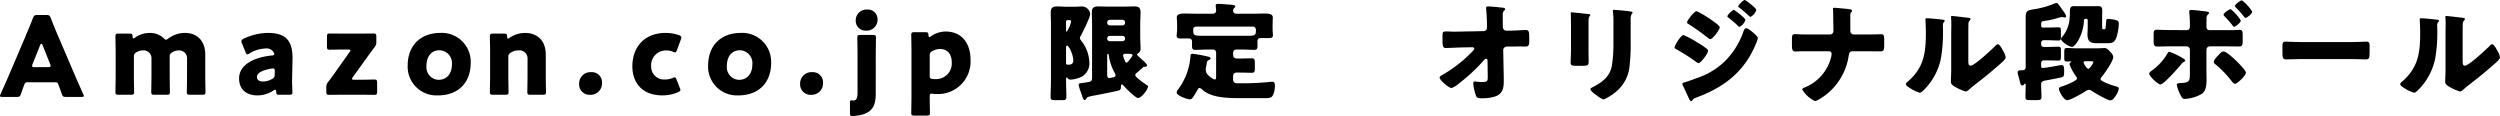
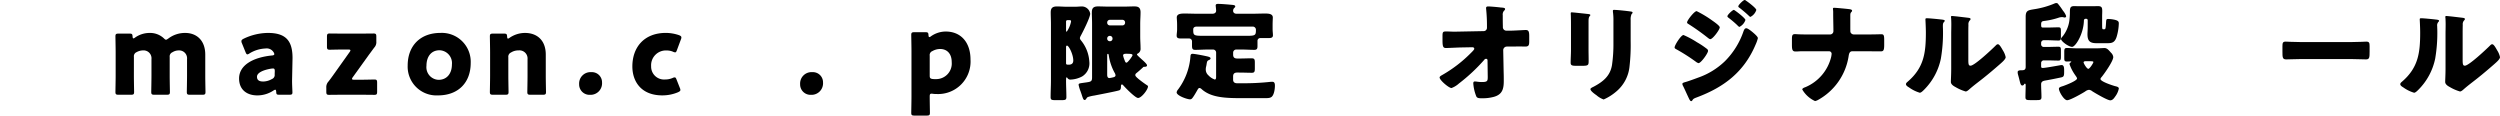
<svg xmlns="http://www.w3.org/2000/svg" width="529.628" height="24.58" viewBox="0 0 529.628 24.58">
  <g id="グループ_833" data-name="グループ 833" transform="translate(-323.875 -6797.173)">
    <g id="グループ_832" data-name="グループ 832" transform="translate(323.875 6797.173)">
-       <path id="パス_12316" data-name="パス 12316" d="M329.716,6815.2a.617.617,0,0,0-.683.494c-.165.448-.354.9-.707,1.955-.212.565-.329.66-.941.66h-2.967c-.378,0-.542-.048-.542-.236a1.014,1.014,0,0,1,.141-.4c.871-1.955,1.343-3.015,1.743-3.957l3.463-8.124c.447-1.084,1.013-2.38,1.624-3.981.236-.564.353-.658.966-.658h1.86c.611,0,.73.094.965.658.613,1.6,1.178,2.944,1.6,3.91l3.463,8.1c.447,1.037.918,2.1,1.79,4.052a1,1,0,0,1,.14.4c0,.188-.165.236-.541.236h-3.2c-.611,0-.73-.095-.942-.66-.353-1.059-.541-1.507-.706-1.955-.141-.4-.258-.494-.682-.494Zm1.059-3.861a1.051,1.051,0,0,0-.093.4c0,.212.164.26.541.26h2.827c.376,0,.541-.048.541-.26a1.055,1.055,0,0,0-.094-.4l-1.6-4c-.071-.189-.166-.282-.26-.282s-.188.093-.258.282Z" transform="translate(-323.875 -6797.773)" />
      <path id="パス_12317" data-name="パス 12317" d="M356.86,6815.111c0,.965.046,3.25.046,3.415,0,.495-.141.589-.682.589h-2.59c-.542,0-.684-.095-.684-.589,0-.165.048-2.449.048-3.415v-4.945c0-.965-.048-3.25-.048-3.415,0-.494.141-.589.684-.589h2.308c.495,0,.612.095.636.589.023.307.071.424.188.424a.669.669,0,0,0,.331-.165,5.318,5.318,0,0,1,3.108-.989,4.252,4.252,0,0,1,2.968,1.107c.212.212.353.329.495.329.117,0,.258-.094.494-.258a5.833,5.833,0,0,1,3.58-1.178c2.332,0,4.239,1.507,4.239,4.592v4.5c0,.965.048,3.25.048,3.415,0,.495-.141.589-.683.589h-2.591c-.541,0-.682-.095-.682-.589,0-.165.047-2.449.047-3.415v-3.532a1.675,1.675,0,0,0-1.744-1.86,2.539,2.539,0,0,0-1.366.4.935.935,0,0,0-.565.989v4c0,.965.048,3.25.048,3.415,0,.495-.141.589-.683.589h-2.591c-.541,0-.682-.095-.682-.589,0-.165.047-2.449.047-3.415v-3.532a1.675,1.675,0,0,0-1.744-1.86,2.889,2.889,0,0,0-1.412.375.935.935,0,0,0-.565.99Z" transform="translate(-328.496 -6799.042)" />
      <path id="パス_12318" data-name="パス 12318" d="M392.6,6819.115c-.518,0-.612-.07-.636-.613-.024-.306-.071-.447-.212-.447a.709.709,0,0,0-.33.141,6.155,6.155,0,0,1-3.462,1.061c-2.214,0-3.862-1.2-3.862-3.58,0-2.944,3.179-4.5,6.946-4.875.353-.023.519-.119.519-.306a1.011,1.011,0,0,0-.166-.4,1.726,1.726,0,0,0-1.719-.777,7.03,7.03,0,0,0-3.367,1.037,1.008,1.008,0,0,1-.447.212c-.165,0-.259-.142-.4-.472l-.754-1.86a1.035,1.035,0,0,1-.118-.446c0-.236.118-.354.471-.542a12.123,12.123,0,0,1,5.157-1.225c3.862,0,5.2,1.743,5.2,5.322l-.093,4.5c-.024.9.071,2.473.071,2.78,0,.4-.141.494-.659.494Zm-1.343-5.559a3.743,3.743,0,0,0-.447.047c-1.648.283-2.92.871-2.92,1.7,0,.729.471,1.012,1.319,1.012a3.808,3.808,0,0,0,1.836-.519.92.92,0,0,0,.59-1.013l.024-.611C391.663,6813.7,391.592,6813.556,391.261,6813.556Z" transform="translate(-333.447 -6799.047)" />
      <path id="パス_12319" data-name="パス 12319" d="M413.3,6815.957c.918,0,2.779-.046,2.944-.046.495,0,.589.141.589.682v1.884c0,.542-.094.683-.589.683-.165,0-2.025-.023-2.944-.023h-3.7c-.919,0-2.78.023-2.944.023-.495,0-.589-.141-.589-.683v-.8a1.736,1.736,0,0,1,.423-1.3c.378-.47.731-.965,1.084-1.46l3.414-4.8a.881.881,0,0,0,.189-.375c0-.142-.166-.189-.495-.189h-.942c-.919,0-2.78.048-2.944.048-.495,0-.59-.141-.59-.684v-2.072c0-.541.1-.683.59-.683.164,0,2.024.023,2.944.023h3.39c.919,0,2.78-.023,2.944-.023.5,0,.589.142.589.683v1.013a1.66,1.66,0,0,1-.447,1.295c-.353.47-.706.965-1.082,1.46l-3.439,4.781a.9.9,0,0,0-.188.377c0,.142.166.188.495.188Z" transform="translate(-336.938 -6799.066)" />
      <path id="パス_12320" data-name="パス 12320" d="M439.915,6812.38c0,4.191-2.661,6.876-6.925,6.876a6.1,6.1,0,0,1-6.428-6.312c0-4.168,2.637-6.924,6.946-6.924A6.121,6.121,0,0,1,439.915,6812.38Zm-9.374.611a2.671,2.671,0,0,0,2.568,2.968c1.765,0,2.825-1.343,2.825-3.25a2.72,2.72,0,0,0-2.613-3.014C431.508,6809.694,430.541,6811.084,430.541,6812.991Z" transform="translate(-340.195 -6799.047)" />
      <path id="パス_12321" data-name="パス 12321" d="M455.078,6815.111c0,.965.046,3.25.046,3.415,0,.495-.141.589-.682.589h-2.591c-.542,0-.684-.095-.684-.589,0-.165.048-2.449.048-3.415v-4.945c0-.965-.048-3.25-.048-3.415,0-.494.141-.589.684-.589h2.308c.517,0,.636.095.659.613.024.305.071.447.189.447a.674.674,0,0,0,.329-.165,5.757,5.757,0,0,1,3.274-1.037c2.5,0,4.4,1.507,4.4,4.592v4.5c0,.965.048,3.25.048,3.415,0,.495-.141.589-.684.589h-2.591c-.541,0-.682-.095-.682-.589,0-.165.046-2.449.046-3.415v-3.532a1.72,1.72,0,0,0-1.907-1.86,2.9,2.9,0,0,0-1.6.447.963.963,0,0,0-.564,1.012Z" transform="translate(-347.387 -6799.042)" />
      <path id="パス_12322" data-name="パス 12322" d="M479.153,6818.234a2.441,2.441,0,0,1-2.544,2.615,2.2,2.2,0,0,1-2.308-2.262,2.413,2.413,0,0,1,2.567-2.542A2.153,2.153,0,0,1,479.153,6818.234Z" transform="translate(-351.61 -6800.76)" />
      <path id="パス_12323" data-name="パス 12323" d="M498.355,6818.1c0,.211-.166.329-.519.494a8.492,8.492,0,0,1-3.3.66c-4.638,0-6.358-3.109-6.358-6.124,0-4.027,2.449-7.112,7.112-7.112a8.769,8.769,0,0,1,2.755.472c.353.141.518.258.518.495a1.039,1.039,0,0,1-.094.4l-.823,2.213c-.141.377-.212.543-.4.543a1.263,1.263,0,0,1-.471-.142,3.369,3.369,0,0,0-1.32-.26,3.133,3.133,0,0,0-3.3,3.321,2.733,2.733,0,0,0,2.921,2.827,4.039,4.039,0,0,0,1.6-.307,1.239,1.239,0,0,1,.472-.142c.188,0,.283.166.424.542l.659,1.672A1.4,1.4,0,0,1,498.355,6818.1Z" transform="translate(-354.212 -6799.047)" />
-       <path id="パス_12324" data-name="パス 12324" d="M521.243,6812.38c0,4.191-2.661,6.876-6.924,6.876a6.1,6.1,0,0,1-6.428-6.312c0-4.168,2.638-6.924,6.947-6.924A6.121,6.121,0,0,1,521.243,6812.38Zm-9.374.611a2.671,2.671,0,0,0,2.568,2.968c1.766,0,2.825-1.343,2.825-3.25a2.72,2.72,0,0,0-2.613-3.014C512.836,6809.694,511.869,6811.084,511.869,6812.991Z" transform="translate(-357.878 -6799.047)" />
      <path id="パス_12325" data-name="パス 12325" d="M536.552,6818.234a2.441,2.441,0,0,1-2.543,2.615,2.2,2.2,0,0,1-2.309-2.262,2.413,2.413,0,0,1,2.567-2.542A2.153,2.153,0,0,1,536.552,6818.234Z" transform="translate(-362.193 -6800.76)" />
-       <path id="パス_12326" data-name="パス 12326" d="M550.119,6817.42c0,2.165-.495,3.576-2.544,4.328a9.515,9.515,0,0,1-2.355.388c-.47,0-.565-.114-.565-.638v-2.3c0-.273.1-.386.283-.386.118,0,.33.044.424.044.636,0,.9-.455.9-1.686v-8.338c0-.934-.048-3.144-.048-3.3,0-.478.141-.57.684-.57h2.591c.541,0,.682.092.682.57,0,.16-.046,2.37-.046,3.3Zm.377-15.833a2.3,2.3,0,0,1-2.426,2.459,2.072,2.072,0,0,1-2.19-2.073,2.282,2.282,0,0,1,2.426-2.392A2.046,2.046,0,0,1,550.5,6801.586Z" transform="translate(-364.592 -6797.556)" />
      <path id="パス_12327" data-name="パス 12327" d="M564.958,6819.186c-.307,0-.377.164-.377.611,0,.989.046,3.274.046,3.438,0,.495-.141.589-.682.589h-2.59c-.543,0-.684-.094-.684-.589,0-.164.048-2.449.048-3.415v-9.655c0-.965-.048-3.25-.048-3.415,0-.494.141-.589.684-.589h2.308c.517,0,.636.095.659.613.024.305.071.424.189.424a.679.679,0,0,0,.329-.166,5.465,5.465,0,0,1,3.133-1.013c3.249,0,5.251,2.332,5.251,5.935a6.876,6.876,0,0,1-7.23,7.3,4.234,4.234,0,0,1-.753-.048A1.391,1.391,0,0,0,564.958,6819.186Zm4.285-6.689c0-1.836-1.036-2.778-2.449-2.778a3.319,3.319,0,0,0-1.648.447.887.887,0,0,0-.564.965v4.239c0,.494.117.635.611.706a6.175,6.175,0,0,0,.684.024A3.305,3.305,0,0,0,569.243,6812.5Z" transform="translate(-367.621 -6799.339)" />
-       <path id="パス_12328" data-name="パス 12328" d="M600.288,6814.515c0,1.157.071,2.314.071,3.47,0,.591-.235.658-.941.658h-1.484c-.684,0-.918-.067-.918-.635,0-1.156.071-2.336.071-3.493v-12.021c0-.816-.048-1.633-.048-2.427,0-.929.377-1.269,1.32-1.269.729,0,1.484.067,2.213.067h1.437c.706,0,1.177-.067,1.695-.067a1.8,1.8,0,0,1,1.7,1.542c0,.771-1.531,3.81-1.977,4.628a1.737,1.737,0,0,0-.212.544,1.025,1.025,0,0,0,.235.477,7.776,7.776,0,0,1,1.767,4.491,3.247,3.247,0,0,1-1.531,3.152,5.67,5.67,0,0,1-2.4.659.708.708,0,0,1-.706-.34c-.023-.046-.093-.114-.141-.114-.117,0-.141.046-.141.295Zm0-10.728c0,.136,0,.362.141.362a5.6,5.6,0,0,0,.919-2.153c0-.273-.141-.3-.329-.3h-.424a.292.292,0,0,0-.307.3Zm0,7.031c0,.317.189.317.59.317.611,0,.941-.294.941-.884,0-1.292-.941-3.152-1.319-3.152-.212,0-.212.226-.212.43Zm14.955,2.063c-.166.136-.283.25-.283.454s.165.341.4.589a1.522,1.522,0,0,1,.212.181,22.22,22.22,0,0,0,1.838,1.362c.117.068.236.137.236.294,0,.635-1.367,2.427-2.1,2.427-.588,0-2.708-2.176-3.155-2.7-.071-.068-.141-.158-.26-.158-.164,0-.212.181-.212.317,0,.431-.023.772-.329.907-.424.181-4.475.952-5.276,1.112a8.391,8.391,0,0,0-1.388.317c-.189.091-.237.2-.4.431-.1.136-.166.2-.307.2-.258,0-.377-.385-.611-1.112-.071-.227-.166-.476-.259-.748a7.779,7.779,0,0,1-.4-1.338c0-.294.166-.317.943-.43.329-.047.707-.091,1.083-.16.66-.114.825-.3.825-.975v-11.386c0-.794-.048-1.61-.048-2.427,0-.884.353-1.247,1.3-1.247.777,0,1.531.044,2.308.044h3.108c.754,0,1.508-.044,2.285-.044.706,0,1.318.136,1.318,1.247,0,.816-.071,1.633-.071,2.427v2.721c0,.817.071,1.634.071,2.45a1.134,1.134,0,0,1-.611,1.156c-.1.046-.141.091-.141.182,0,.137.495.567.965,1,.259.228,1.155,1,1.155,1.292,0,.318-.353.318-.613.318a.292.292,0,0,0-.235.113C616.255,6812.021,615.619,6812.587,615.243,6812.882Zm-3.014-10.069a.549.549,0,0,0,.565-.545v-.09a.548.548,0,0,0-.565-.545h-2.661a.562.562,0,0,0-.565.545v.09a.563.563,0,0,0,.565.545Zm-2.661,2.222a.547.547,0,0,0-.565.545v.044a.548.548,0,0,0,.565.544h2.661a.535.535,0,0,0,.565-.544v-.044a.548.548,0,0,0-.565-.545Zm-.565,8.211c0,.181,0,.725.47.725a5.729,5.729,0,0,0,.612-.113c.306-.068.684-.137.684-.476a1.3,1.3,0,0,0-.212-.568,10.894,10.894,0,0,1-1.225-3.7c-.023-.137-.071-.272-.188-.272s-.141.182-.141.272Zm5.369-4.106c0-.249-.235-.317-1.342-.317-.235,0-.659,0-.659.363a4.983,4.983,0,0,0,.283.906c.164.431.212.613.447.613C613.381,6810.706,614.371,6809.3,614.371,6809.14Z" transform="translate(-374.444 -6797.432)" />
+       <path id="パス_12328" data-name="パス 12328" d="M600.288,6814.515c0,1.157.071,2.314.071,3.47,0,.591-.235.658-.941.658h-1.484c-.684,0-.918-.067-.918-.635,0-1.156.071-2.336.071-3.493v-12.021c0-.816-.048-1.633-.048-2.427,0-.929.377-1.269,1.32-1.269.729,0,1.484.067,2.213.067h1.437c.706,0,1.177-.067,1.695-.067a1.8,1.8,0,0,1,1.7,1.542c0,.771-1.531,3.81-1.977,4.628a1.737,1.737,0,0,0-.212.544,1.025,1.025,0,0,0,.235.477,7.776,7.776,0,0,1,1.767,4.491,3.247,3.247,0,0,1-1.531,3.152,5.67,5.67,0,0,1-2.4.659.708.708,0,0,1-.706-.34c-.023-.046-.093-.114-.141-.114-.117,0-.141.046-.141.295Zm0-10.728c0,.136,0,.362.141.362a5.6,5.6,0,0,0,.919-2.153c0-.273-.141-.3-.329-.3h-.424a.292.292,0,0,0-.307.3Zm0,7.031c0,.317.189.317.59.317.611,0,.941-.294.941-.884,0-1.292-.941-3.152-1.319-3.152-.212,0-.212.226-.212.43Zm14.955,2.063c-.166.136-.283.25-.283.454s.165.341.4.589a1.522,1.522,0,0,1,.212.181,22.22,22.22,0,0,0,1.838,1.362c.117.068.236.137.236.294,0,.635-1.367,2.427-2.1,2.427-.588,0-2.708-2.176-3.155-2.7-.071-.068-.141-.158-.26-.158-.164,0-.212.181-.212.317,0,.431-.023.772-.329.907-.424.181-4.475.952-5.276,1.112a8.391,8.391,0,0,0-1.388.317c-.189.091-.237.2-.4.431-.1.136-.166.2-.307.2-.258,0-.377-.385-.611-1.112-.071-.227-.166-.476-.259-.748a7.779,7.779,0,0,1-.4-1.338c0-.294.166-.317.943-.43.329-.047.707-.091,1.083-.16.66-.114.825-.3.825-.975v-11.386c0-.794-.048-1.61-.048-2.427,0-.884.353-1.247,1.3-1.247.777,0,1.531.044,2.308.044h3.108c.754,0,1.508-.044,2.285-.044.706,0,1.318.136,1.318,1.247,0,.816-.071,1.633-.071,2.427v2.721c0,.817.071,1.634.071,2.45a1.134,1.134,0,0,1-.611,1.156c-.1.046-.141.091-.141.182,0,.137.495.567.965,1,.259.228,1.155,1,1.155,1.292,0,.318-.353.318-.613.318a.292.292,0,0,0-.235.113C616.255,6812.021,615.619,6812.587,615.243,6812.882Zm-3.014-10.069a.549.549,0,0,0,.565-.545v-.09a.548.548,0,0,0-.565-.545h-2.661a.562.562,0,0,0-.565.545v.09a.563.563,0,0,0,.565.545Zm-2.661,2.222a.547.547,0,0,0-.565.545v.044a.548.548,0,0,0,.565.544a.535.535,0,0,0,.565-.544v-.044a.548.548,0,0,0-.565-.545Zm-.565,8.211c0,.181,0,.725.47.725a5.729,5.729,0,0,0,.612-.113c.306-.068.684-.137.684-.476a1.3,1.3,0,0,0-.212-.568,10.894,10.894,0,0,1-1.225-3.7c-.023-.137-.071-.272-.188-.272s-.141.182-.141.272Zm5.369-4.106c0-.249-.235-.317-1.342-.317-.235,0-.659,0-.659.363a4.983,4.983,0,0,0,.283.906c.164.431.212.613.447.613C613.381,6810.706,614.371,6809.3,614.371,6809.14Z" transform="translate(-374.444 -6797.432)" />
      <path id="パス_12329" data-name="パス 12329" d="M638.154,6808.457a.646.646,0,0,0-.66-.634h-1.13c-.87,0-1.743.068-2.637.068-.612,0-.683-.272-.683-.977v-.839a.592.592,0,0,0-.588-.591h-1.744c-.471,0-.918-.045-.918-.589,0-.408.093-.885.093-1.293v-.976c0-.772-.071-1.363-.071-1.589,0-.84,1.036-.84,1.672-.84.941,0,1.908.045,2.849.045h2.992c.423,0,.824-.159.824-.658,0-.25-.093-1-.093-1.067,0-.341.257-.363.517-.363.683,0,2,.114,2.709.182.54.045.918.068.918.363,0,.136-.095.205-.236.341a.821.821,0,0,0-.212.613c0,.294.237.589.731.589h3.156c.941,0,1.908-.045,2.873-.045.611,0,1.648,0,1.648.84,0,.181-.045.953-.045,1.589v.885c0,.408.071.953.071,1.292,0,.545-.449.591-.92.591h-1.741a.584.584,0,0,0-.613.589v1.135c0,.521-.119.772-.683.772-.9,0-1.766-.068-2.638-.068h-1.177a.662.662,0,0,0-.66.634v.455c0,.589.283.816.9.816h.376c.895,0,1.768-.044,2.638-.044.636,0,.683.272.683.954v1.156c0,.659-.047.953-.636.953-.895,0-1.791-.045-2.686-.045H642.6c-.565,0-.848.249-.848.817v.681c0,.545.331.771.872.771h1.365a53.01,53.01,0,0,0,5.394-.272,6.485,6.485,0,0,1,.683-.045c.495,0,.542.454.542.84,0,.657-.167,1.974-.732,2.382-.353.25-.776.25-1.743.25h-4.263c-3.65,0-6.758-.068-8.807-1.93a.784.784,0,0,0-.424-.227c-.188,0-.33.2-.4.341-.26.453-.707,1.248-1.013,1.656-.166.228-.307.409-.612.409-.588,0-2.825-.772-2.825-1.475a1.148,1.148,0,0,1,.283-.589,13.259,13.259,0,0,0,2.636-6.968c.025-.34.048-.613.472-.613.376,0,1.907.295,2.356.387.918.2,1.436.271,1.436.589,0,.159-.165.272-.283.319-.424.181-.448.294-.542.816a4.862,4.862,0,0,1-.116.613,2.3,2.3,0,0,0-.071.568,1.617,1.617,0,0,0,.564,1.27,3.355,3.355,0,0,0,1.342.886c.235,0,.283-.25.283-.568Zm-4.121-5.492c-.472,0-.73.227-.73.59,0,1.248.046,1.362,2.12,1.362h9.255c1.837,0,1.907-.136,1.907-1.316a.666.666,0,0,0-.729-.636Z" transform="translate(-380.516 -6797.329)" />
      <path id="パス_12330" data-name="パス 12330" d="M707.417,6804.025a.7.7,0,0,0,.73-.706v-.377a34.2,34.2,0,0,0-.165-3.485c0-.119-.024-.212-.024-.306,0-.283.189-.353.424-.353.519,0,2.05.141,2.59.212a1.159,1.159,0,0,0,.283.023c.448.047.731.071.731.33a.46.46,0,0,1-.212.329,1.215,1.215,0,0,0-.283.966c0,.776,0,1.531.024,2.284v.283a.744.744,0,0,0,.729.706h.8c.824,0,2.99-.141,3.3-.141.565,0,.754.236.754,1.272v1.2c0,.823-.188,1.035-.872,1.035-.353,0-.729-.022-1.082-.022-.683,0-1.342.022-2,.022h-.8a.775.775,0,0,0-.754.754l.093,4.733c.024.612.024,1.225.024,1.837,0,1.672-.33,2.826-2.073,3.321a8.939,8.939,0,0,1-2.5.307h-.165c-.471,0-.918-.024-1.083-.4a9.058,9.058,0,0,1-.636-2.732c0-.235.046-.424.329-.424a4.09,4.09,0,0,1,.519.048,6.508,6.508,0,0,0,.965.07c1.2,0,1.248-.236,1.248-1.107l-.046-3.484a.3.3,0,0,0-.307-.331.484.484,0,0,0-.4.235,37.047,37.047,0,0,1-5.347,4.993,4.9,4.9,0,0,1-1.577.966c-.565,0-2.52-1.672-2.52-2.238,0-.212.33-.4.542-.518a27.973,27.973,0,0,0,6.146-4.733c.166-.164.66-.636.66-.824a.357.357,0,0,0-.353-.331l-2.544.048c-.8.022-2.707.117-3.061.117-.612,0-.777-.211-.777-1.648v-.871c0-.824.071-.989.73-.989.612,0,1.224.047,1.836.047.4,0,.8-.022,1.2-.022Z" transform="translate(-393.131 -6797.432)" />
      <path id="パス_12331" data-name="パス 12331" d="M735.823,6808.042c0,.815.023,1.608.023,2.4,0,.884-.046,1.064-1.272,1.064h-1.46c-.893,0-1.082-.159-1.082-.678,0-.748.071-1.745.071-2.718v-4.777c0-.748,0-1.517-.023-2.265,0-.2-.025-.475-.025-.656s.048-.227.212-.227c.307,0,2.285.227,2.757.271.141.023.257.023.376.046.517.046.8.09.8.25,0,.316-.376.091-.376,1.268Zm8.925-1.765a40.032,40.032,0,0,1-.235,5.3,7.941,7.941,0,0,1-2.8,5.366,10.833,10.833,0,0,1-2.685,1.7,4.711,4.711,0,0,1-1.531-.906c-.331-.227-1.272-.883-1.272-1.292,0-.2.472-.407.659-.5,2.025-1.065,3.533-2.287,3.909-4.6a30.839,30.839,0,0,0,.305-4.641v-4.642a13.646,13.646,0,0,0-.071-1.7,3.377,3.377,0,0,1-.045-.476c0-.157.071-.226.235-.226.659,0,2.755.226,3.485.339.165.022.448.045.448.249,0,.114-.094.2-.212.318a2.784,2.784,0,0,0-.189,1.267Z" transform="translate(-399.29 -6797.568)" />
      <path id="パス_12332" data-name="パス 12332" d="M761.052,6804.591a19.055,19.055,0,0,1,2.85,1.53,16.944,16.944,0,0,1,2.025,1.343.619.619,0,0,1,.328.472c0,.518-1.506,2.613-2.024,2.613a1.488,1.488,0,0,1-.542-.283,39.346,39.346,0,0,0-4.169-2.661c-.165-.094-.353-.188-.353-.376C759.168,6806.734,760.535,6804.591,761.052,6804.591Zm14.6-.636c.307.26,1.155.966,1.155,1.3a7.086,7.086,0,0,1-.471,1.343c-2.449,5.817-6.687,9.043-12.482,11.209-.684.26-.754.33-.966.683a.375.375,0,0,1-.211.117c-.188,0-.4-.4-.47-.565-.307-.611-1.06-2.331-1.3-2.754a.974.974,0,0,1-.093-.354c0-.188.33-.283.471-.33.659-.165,2.19-.73,2.873-.988a15.433,15.433,0,0,0,5.651-3.462,16.428,16.428,0,0,0,3.98-6.428c.119-.26.235-.566.565-.566S775.395,6803.743,775.652,6803.955Zm-8.5-2.425c.471.331,1.579,1.107,1.579,1.437,0,.494-1.484,2.5-2,2.5-.189,0-.495-.259-.636-.376a47.866,47.866,0,0,0-4.026-2.851c-.141-.07-.26-.164-.26-.329,0-.424,1.532-2.379,2.026-2.379A22.88,22.88,0,0,1,767.151,6801.529Zm4.568-2.26c.141,0,2.45,1.742,2.45,2.143a2.55,2.55,0,0,1-1.272,1.459c-.119,0-.376-.283-.517-.424a22.615,22.615,0,0,0-1.814-1.53c-.118-.095-.212-.166-.212-.306C770.354,6800.3,771.462,6799.269,771.719,6799.269Zm2.638-1.908c.376.236,2.119,1.555,2.119,1.931a2.507,2.507,0,0,1-1.249,1.46c-.093,0-.212-.117-.283-.187-.635-.613-1.294-1.154-1.977-1.7-.141-.093-.305-.187-.305-.353,0-.306,1.082-1.342,1.341-1.342A.657.657,0,0,1,774.358,6797.361Z" transform="translate(-404.4 -6797.173)" />
      <path id="パス_12333" data-name="パス 12333" d="M797.8,6804.784a.7.7,0,0,0,.706-.73c0-1.247-.048-2.5-.048-3.721v-.258c0-.424-.048-.588-.048-.754,0-.142.1-.188.237-.188.376,0,2.636.212,3.156.283.187.023.659.071.659.329a.459.459,0,0,1-.141.282c-.212.212-.235.354-.235.872v1.767c0,.777,0,1.507.023,1.6a.757.757,0,0,0,.706.518h2.449c.8,0,1.6,0,2.4-.023.308,0,.636-.023.943-.023.541,0,.659.165.659,1.225V6807c0,1.2-.189,1.366-.754,1.366-1.082,0-2.167-.022-3.249-.022H802.53c-.565,0-.706.424-.8,1.035a12.81,12.81,0,0,1-6.571,9.326,2.123,2.123,0,0,1-.542.189,5.973,5.973,0,0,1-2.707-2.449c0-.26.4-.4.659-.495a9.34,9.34,0,0,0,5.464-6.406,5.964,5.964,0,0,0,.094-.636.538.538,0,0,0-.541-.565h-5.229c-.4,0-.777,0-1.177.022-.212.024-.517.024-.729.024-.684,0-.732-.494-.732-1.507v-.942c0-.872.025-1.225.636-1.225.353,0,.731.047,1.084.047.706.023,1.39.023,2.1.023Z" transform="translate(-410.096 -6797.484)" />
      <path id="パス_12334" data-name="パス 12334" d="M826.806,6801.935c.447.048.823.094.823.282a.391.391,0,0,1-.141.235c-.212.237-.257.4-.257.9,0,.282.023.564.023.848a32.264,32.264,0,0,1-.447,6.028,13.026,13.026,0,0,1-3.509,6.547c-.26.259-.66.683-.966.683a7.624,7.624,0,0,1-2.284-1.131c-.235-.141-.636-.377-.636-.683,0-.212.188-.376.353-.518,3.463-2.968,3.862-6.123,3.862-10.409,0-1.083-.094-2.709-.094-2.8,0-.212.119-.236.306-.236C824.331,6801.676,826.192,6801.863,826.806,6801.935Zm5.817,8.5c0,.965.046,1.295.469,1.295.849,0,4.546-3.485,5.3-4.239.119-.117.283-.307.495-.307.331,0,.729.73,1.037,1.273a4.376,4.376,0,0,1,.612,1.459c0,.424-.683,1.013-1.107,1.39-.071.071-.167.142-.212.188-1.108.966-2.215,1.908-3.368,2.826-.966.776-1.978,1.507-2.921,2.331-.235.212-.588.542-.87.542a9.186,9.186,0,0,1-2.121-.918c-.4-.212-1.012-.566-1.012-1.107,0-.471.071-1.531.071-2.85v-7.395c0-.472.023-1.249.023-1.979,0-.541-.023-1.06-.046-1.366a.5.5,0,0,1-.024-.188c0-.165.118-.187.259-.187.048,0,1.012.094,1.2.117.378.047,2.025.236,2.356.282.187.047.328.071.328.259,0,.142-.116.236-.212.331a1.209,1.209,0,0,0-.235.894c-.023.707-.023,1.414-.023,2.121Z" transform="translate(-415.63 -6797.813)" />
      <path id="パス_12335" data-name="パス 12335" d="M857.726,6803.135c.825,0,1.649-.046,2.473-.046.471,0,.519.182.519.84v1.113c0,.636-.048.84-.519.84-.823,0-1.648-.068-2.473-.068h-.636a.563.563,0,0,0-.564.545v.341a.548.548,0,0,0,.564.545h.636c.825,0,1.649-.045,2.473-.045.471,0,.519.182.519.864v1.158c0,.7-.048.909-.542.909-.824,0-1.624-.045-2.449-.045h-.636a.563.563,0,0,0-.564.545v.7c0,.25.071.364.33.364.495,0,3.014-.454,3.65-.568a2.44,2.44,0,0,1,.376-.045c.472,0,.519.568.519,1.09v.363c0,1-.141,1.069-.824,1.2-1.06.226-2.073.431-3.133.613-.376.068-.918.159-.918.794,0,.909.071,1.817.071,2.726,0,.591-.283.636-1.037.636h-1.342c-.729,0-1.012-.045-1.012-.613,0-.863.046-1.727.046-2.566,0-.114-.023-.3-.164-.3-.094,0-.165.113-.189.16a.406.406,0,0,1-.329.226c-.353,0-.424-.318-.635-1.158-.071-.317-.189-.726-.331-1.25a2.067,2.067,0,0,1-.048-.432c0-.362.449-.386.731-.386.589,0,.965-.044.965-.727v-10.606c0-1.34.542-1.386,1.72-1.59a17.846,17.846,0,0,0,4.5-1.272.99.99,0,0,1,.259-.045.481.481,0,0,1,.305.09,14.941,14.941,0,0,1,1.13,1.544,3.457,3.457,0,0,1,.66,1.137.285.285,0,0,1-.283.294,1.868,1.868,0,0,1-.353-.068,1.056,1.056,0,0,0-.259-.021,2.391,2.391,0,0,0-.731.137,15.494,15.494,0,0,1-2.871.658c-.543.068-.8.091-.8.728,0,.431,0,.681.305.681Zm10.315,4.405c.895,0,1.672-.068,1.861-.068.588,0,.87.364,1.436,1a1.492,1.492,0,0,1,.471.909c0,.862-1.836,3.452-2.424,4.178-.119.137-.284.319-.284.477,0,.545,2.615,1.386,3.132,1.521.283.069.754.16.754.5a4.155,4.155,0,0,1-.777,1.7c-.236.34-.542.794-1.036.794-.613,0-3.179-1.521-3.792-1.907a1.332,1.332,0,0,0-.706-.319,1.574,1.574,0,0,0-.8.34c-.447.3-3.156,1.862-3.838,1.862s-1.743-1.839-1.743-2.43c0-.341.472-.431.941-.59.519-.182,2.9-1.09,2.9-1.59,0-.2-.307-.568-.423-.75a9.222,9.222,0,0,1-1.178-2.294c0-.182.164-.3.283-.386.046-.046.093-.069.093-.115s-.071-.067-.141-.067c-.259,0-.517.023-.776.023-.518,0-.565-.2-.565-.75v-1.249c0-.636.047-.864.565-.864.635,0,1.342.068,2.048.068Zm-1.648-5.973a.306.306,0,0,0-.307-.294h-.117a.365.365,0,0,0-.378.409c-.094,2.907-1.812,5.542-2.5,5.542-.754,0-2.356-1.2-2.356-1.682,0-.159.26-.454.378-.568a6.936,6.936,0,0,0,1.436-3.656c.048-.545.071-.977.071-1.34,0-.976.048-1.385.918-1.385.331,0,.66.022.989.022h3.039c.306,0,.636-.022.965-.022.849,0,.943.318.943,1.067,0,.364-.023.75-.023,1.136v1.771c0,.7,0,.932.235.932h.212c.283,0,.305-.2.376-1.3.048-.7.024-.885.472-.885a7.315,7.315,0,0,1,1.412.182c.706.182.825.387.825.772a10.826,10.826,0,0,1-.472,2.862c-.4,1.226-1.036,1.317-1.955,1.317H868.23c-1.436,0-1.885-.545-1.885-1.908,0-.341.048-.907.048-1.453Zm-.519,8.7c-.141,0-.353.068-.353.249,0,.2.66,1.363,1.013,1.363.26,0,1.06-1.2,1.06-1.432,0-.181-.26-.181-1.13-.181Z" transform="translate(-424.111 -6797.297)" />
-       <path id="パス_12336" data-name="パス 12336" d="M891.822,6809.526c.283.165.494.353.494.494,0,.117-.116.188-.235.259a1.782,1.782,0,0,0-.659.589c-.59.706-3.65,4.216-4.381,4.216-.447,0-2.354-1.72-2.354-2.308,0-.236.353-.494.588-.659a11.708,11.708,0,0,0,3.25-3.557c.095-.164.212-.4.448-.4A14.431,14.431,0,0,1,891.822,6809.526Zm.824-5.958c.613,0,.66-.519.66-.9v-.212a22.342,22.342,0,0,0-.118-2.5c0-.095-.023-.212-.023-.329,0-.282.235-.331.565-.331.353,0,2.8.283,3.2.354.166.024.424.07.424.26,0,.165-.117.259-.236.354a1.163,1.163,0,0,0-.283.942v.188c0,.354-.023.706-.023,1.06v.212c0,.354.046.9.636.9h5.133c.424-.024.918-.047,1.249-.047.565,0,.659.259.659,1.106v1.225c0,.848-.093,1.178-.729,1.178-1.108,0-2.192-.024-3.274-.024h-2.944a.733.733,0,0,0-.729.73v4.8c0,.471.023.966.023,1.461,0,1.225-.118,2.4-.943,3.037a7.963,7.963,0,0,1-3.673,1.107c-.424,0-.542-.141-.895-.8a8.978,8.978,0,0,1-.8-2.167c0-.354.471-.376.918-.4,1.814-.07,1.861-.494,1.861-2.072v-4.97a.719.719,0,0,0-.731-.73h-3.133c-1.059,0-2.141.047-3.06.047-.636,0-.754-.4-.754-1.2v-1.3c0-.823.119-1.059.636-1.059.331,0,2.144.07,3.178.07Zm10.527,6.547c.4.4,2,1.978,2,2.472,0,.589-1.814,2.355-2.331,2.355-.26,0-.542-.376-.706-.588a21.069,21.069,0,0,0-3.415-3.532c-.167-.142-.353-.308-.353-.52,0-.4.636-1.083.918-1.365.494-.541.776-.848,1.153-.848C901.053,6808.09,902.655,6809.621,903.173,6810.115Zm.918-8.572c0,.447-1.153,1.319-1.436,1.319-.118,0-.259-.212-.4-.4a21.39,21.39,0,0,0-1.672-1.883.469.469,0,0,1-.141-.283c0-.354,1.248-1.177,1.483-1.177A8.968,8.968,0,0,1,904.091,6801.543Zm2.427-1.885c0,.447-1.153,1.319-1.412,1.319-.119,0-.331-.236-.684-.683a15.283,15.283,0,0,0-1.224-1.365,1.1,1.1,0,0,1-.353-.473c0-.353,1.224-1.2,1.484-1.2A8.983,8.983,0,0,1,906.517,6799.658Z" transform="translate(-429.376 -6797.186)" />
      <path id="パス_12337" data-name="パス 12337" d="M932.9,6808.13c1.389,0,2.9-.093,3.108-.093.613,0,.706.258.706.941v1.131c0,1.3-.023,1.695-.777,1.695-.918,0-2-.07-3.037-.07H922.062c-1.035,0-2.142.07-3.014.07-.8,0-.8-.447-.8-1.695v-1.083c0-.706.071-.989.683-.989.329,0,1.648.093,3.131.093Z" transform="translate(-434.71 -6799.221)" />
      <path id="パス_12338" data-name="パス 12338" d="M955.325,6801.935c.448.048.823.094.823.282a.391.391,0,0,1-.141.235,1.085,1.085,0,0,0-.258.9c0,.282.024.564.024.848a32.192,32.192,0,0,1-.448,6.028,13.025,13.025,0,0,1-3.509,6.547c-.259.259-.66.683-.966.683a7.628,7.628,0,0,1-2.285-1.131c-.235-.141-.636-.377-.636-.683,0-.212.189-.376.353-.518,3.463-2.968,3.862-6.123,3.862-10.409,0-1.083-.093-2.709-.093-2.8,0-.212.118-.236.305-.236C952.851,6801.676,954.712,6801.863,955.325,6801.935Zm5.817,8.5c0,.965.046,1.295.47,1.295.849,0,4.545-3.485,5.3-4.239.118-.117.283-.307.495-.307.33,0,.729.73,1.036,1.273a4.361,4.361,0,0,1,.613,1.459c0,.424-.684,1.013-1.108,1.39-.071.071-.166.142-.212.188-1.107.966-2.215,1.908-3.368,2.826-.966.776-1.977,1.507-2.92,2.331-.236.212-.589.542-.871.542a9.2,9.2,0,0,1-2.12-.918c-.4-.212-1.012-.566-1.012-1.107,0-.471.071-1.531.071-2.85v-7.395c0-.472.023-1.249.023-1.979,0-.541-.023-1.06-.045-1.366a.484.484,0,0,1-.025-.188c0-.165.119-.187.26-.187.047,0,1.012.094,1.2.117.378.047,2.025.236,2.355.282.188.047.329.071.329.259,0,.142-.117.236-.212.331a1.209,1.209,0,0,0-.235.894c-.024.707-.024,1.414-.024,2.121Z" transform="translate(-439.427 -6797.813)" />
    </g>
  </g>
</svg>